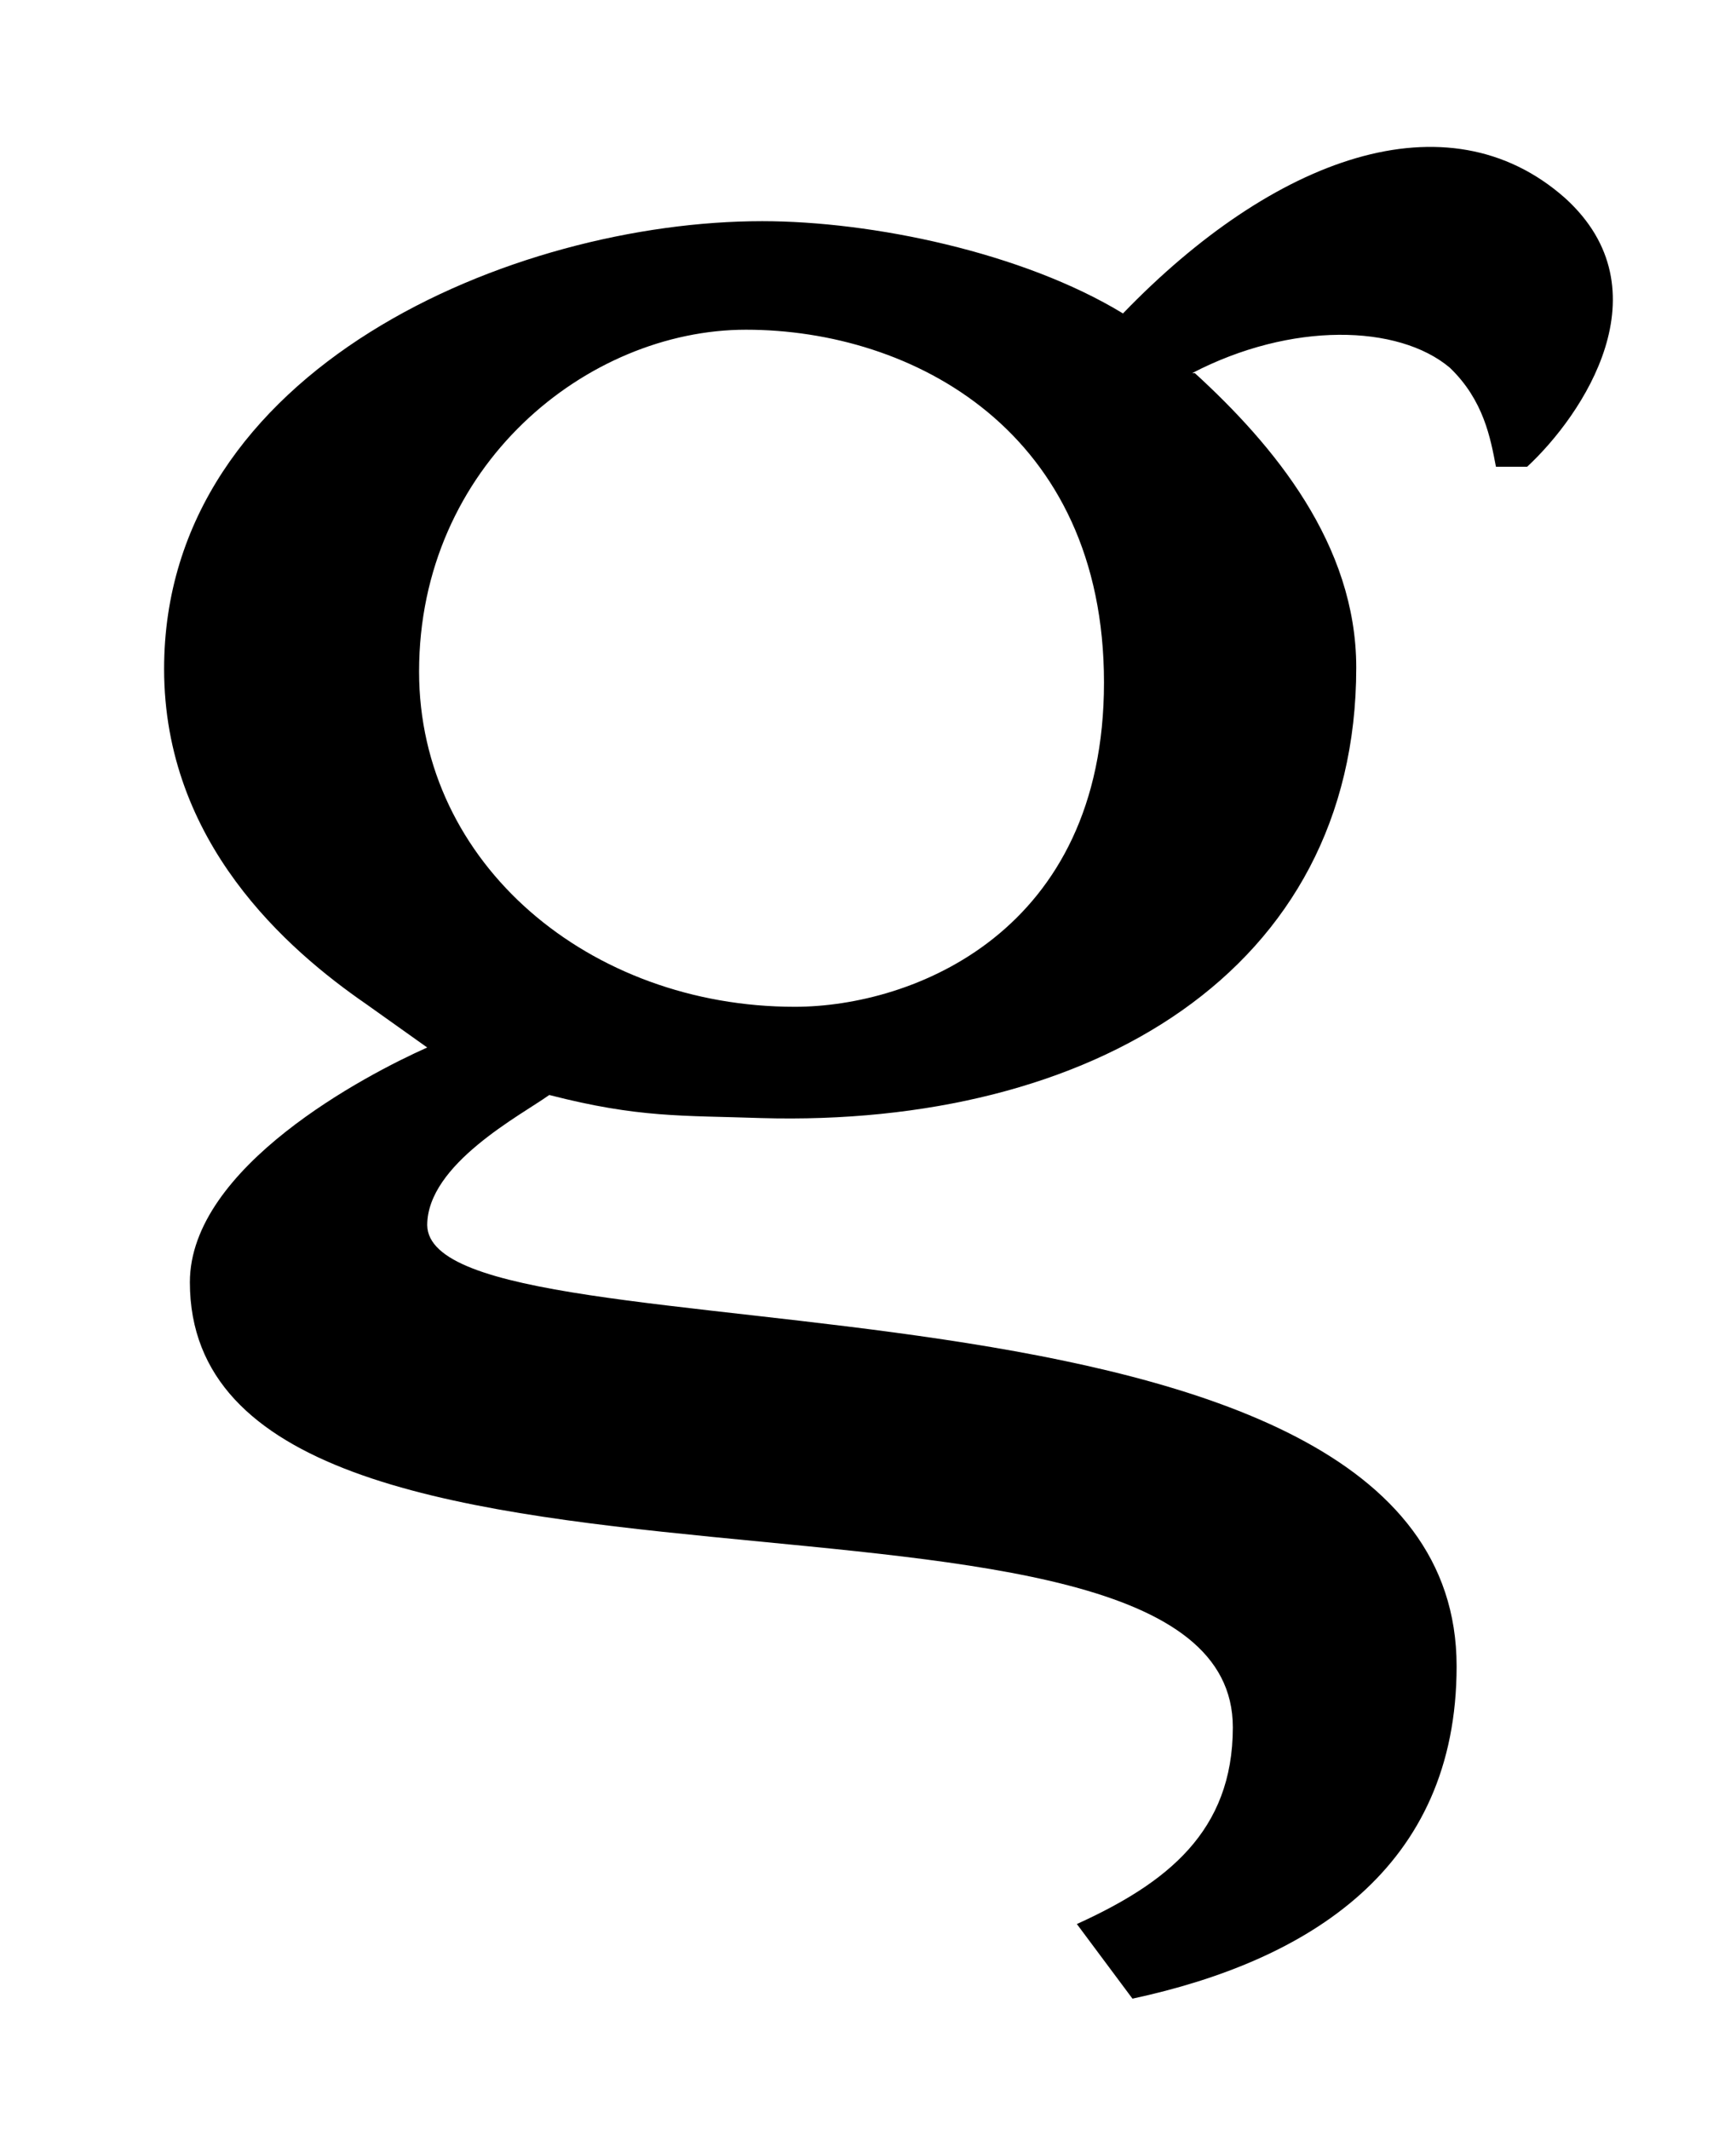
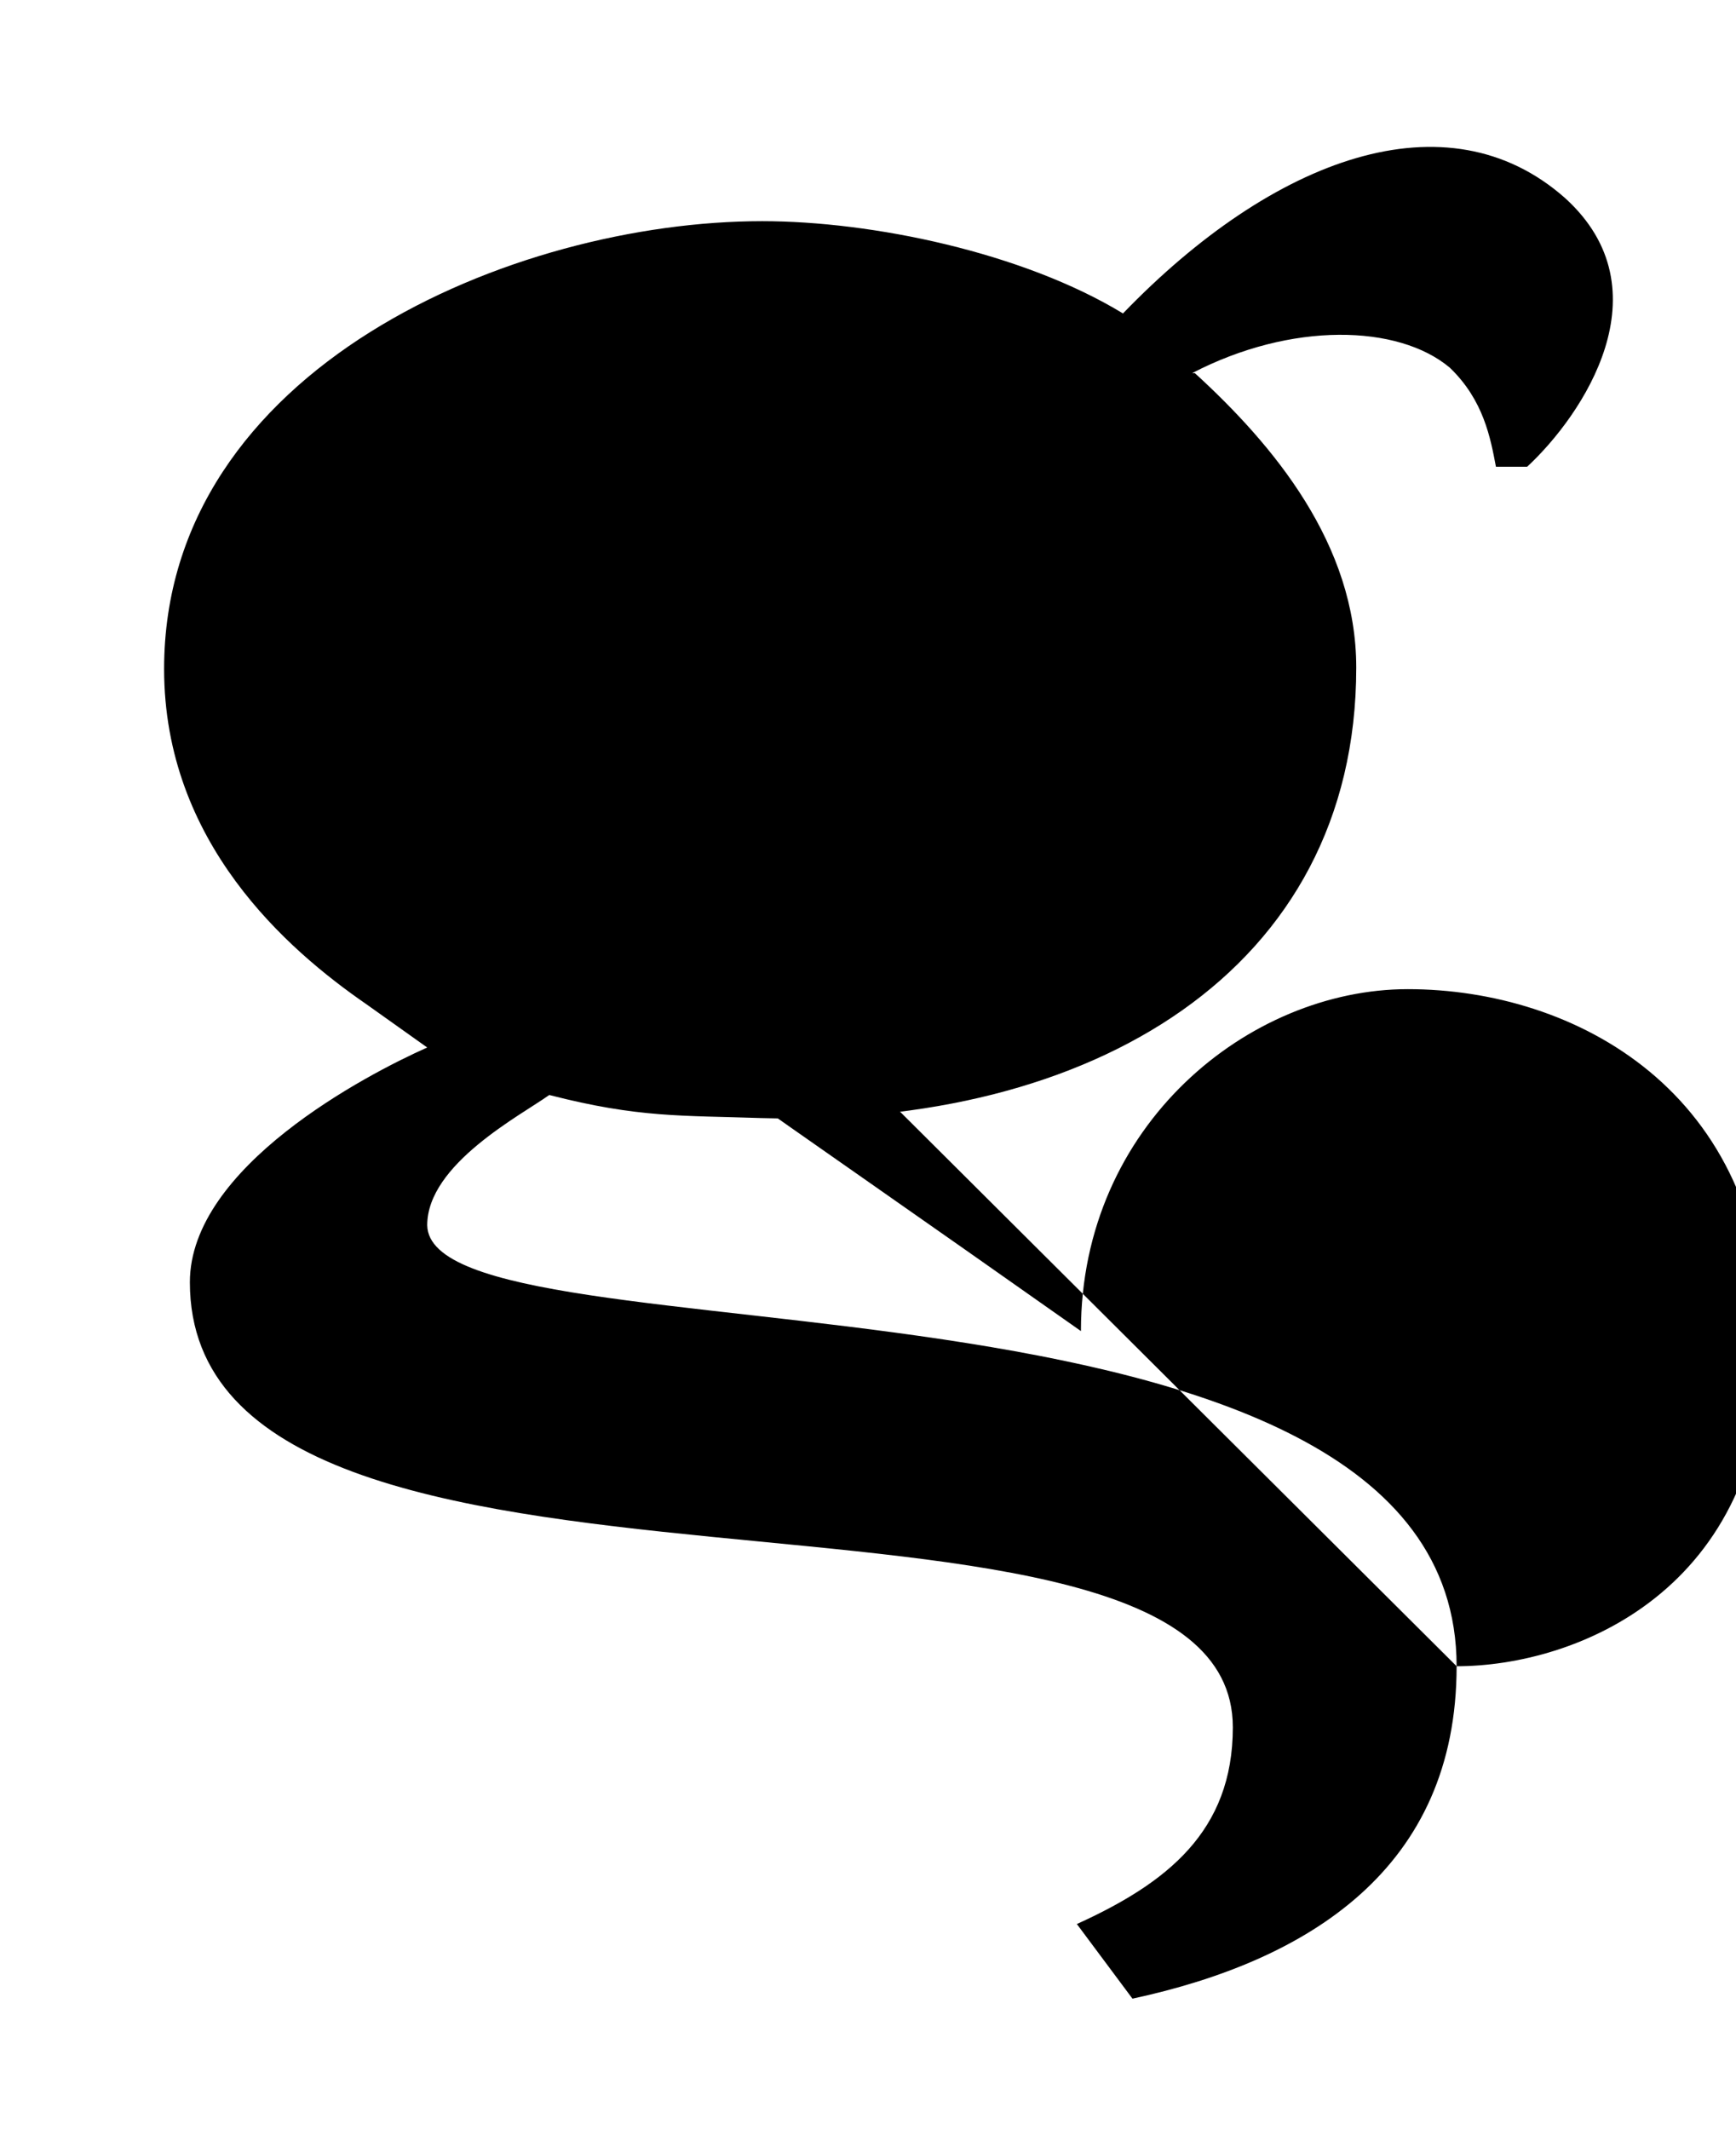
<svg xmlns="http://www.w3.org/2000/svg" version="1.1" id="Ebene_1" x="0px" y="0px" viewBox="0 0 128 157" style="enable-background:new 0 0 128 157;" xml:space="preserve">
  <g>
-     <path d="M107.4,122.8c0,14.9-10.9,21.7-23.9,24.5l-4.1-5.5c6.6-3,11.5-6.8,11.5-14.5c0-22-76.9-4.5-76.9-32.8   c0-8.5,13-15.3,17.5-17.3l-4.5-3.2c-5.8-4-14.9-11.9-14.9-24.7c0-22.2,25.8-33,44.1-33c8.1,0,19.2,2.3,26.6,6.8   c11.1-11.5,23.9-16.2,32.6-8.5c7.5,6.8,1.3,16-2.8,19.8h-2.3c-0.4-2.1-0.9-4.9-3.4-7.3c-3.8-3.2-11.7-3.4-19,0.4h0.2   c5.8,5.3,11.9,12.6,11.9,21.7c0,22.4-19.6,33.9-43.9,33.2c-5.8-0.2-9,0-15.6-1.7c-2.1,1.5-9,5.1-9,9.6   C31.7,101,107.4,91.2,107.4,122.8z M58.6,74.2c8.7,0,22.8-5.5,22.8-23.9c0-18.5-14.1-26-26.4-26c-11.7,0-24.1,10-24.1,25.2   C30.9,63.7,43.5,74.2,58.6,74.2z" />
+     <path d="M107.4,122.8c0,14.9-10.9,21.7-23.9,24.5l-4.1-5.5c6.6-3,11.5-6.8,11.5-14.5c0-22-76.9-4.5-76.9-32.8   c0-8.5,13-15.3,17.5-17.3l-4.5-3.2c-5.8-4-14.9-11.9-14.9-24.7c0-22.2,25.8-33,44.1-33c8.1,0,19.2,2.3,26.6,6.8   c11.1-11.5,23.9-16.2,32.6-8.5c7.5,6.8,1.3,16-2.8,19.8h-2.3c-0.4-2.1-0.9-4.9-3.4-7.3c-3.8-3.2-11.7-3.4-19,0.4h0.2   c5.8,5.3,11.9,12.6,11.9,21.7c0,22.4-19.6,33.9-43.9,33.2c-5.8-0.2-9,0-15.6-1.7c-2.1,1.5-9,5.1-9,9.6   C31.7,101,107.4,91.2,107.4,122.8z c8.7,0,22.8-5.5,22.8-23.9c0-18.5-14.1-26-26.4-26c-11.7,0-24.1,10-24.1,25.2   C30.9,63.7,43.5,74.2,58.6,74.2z" />
  </g>
</svg>